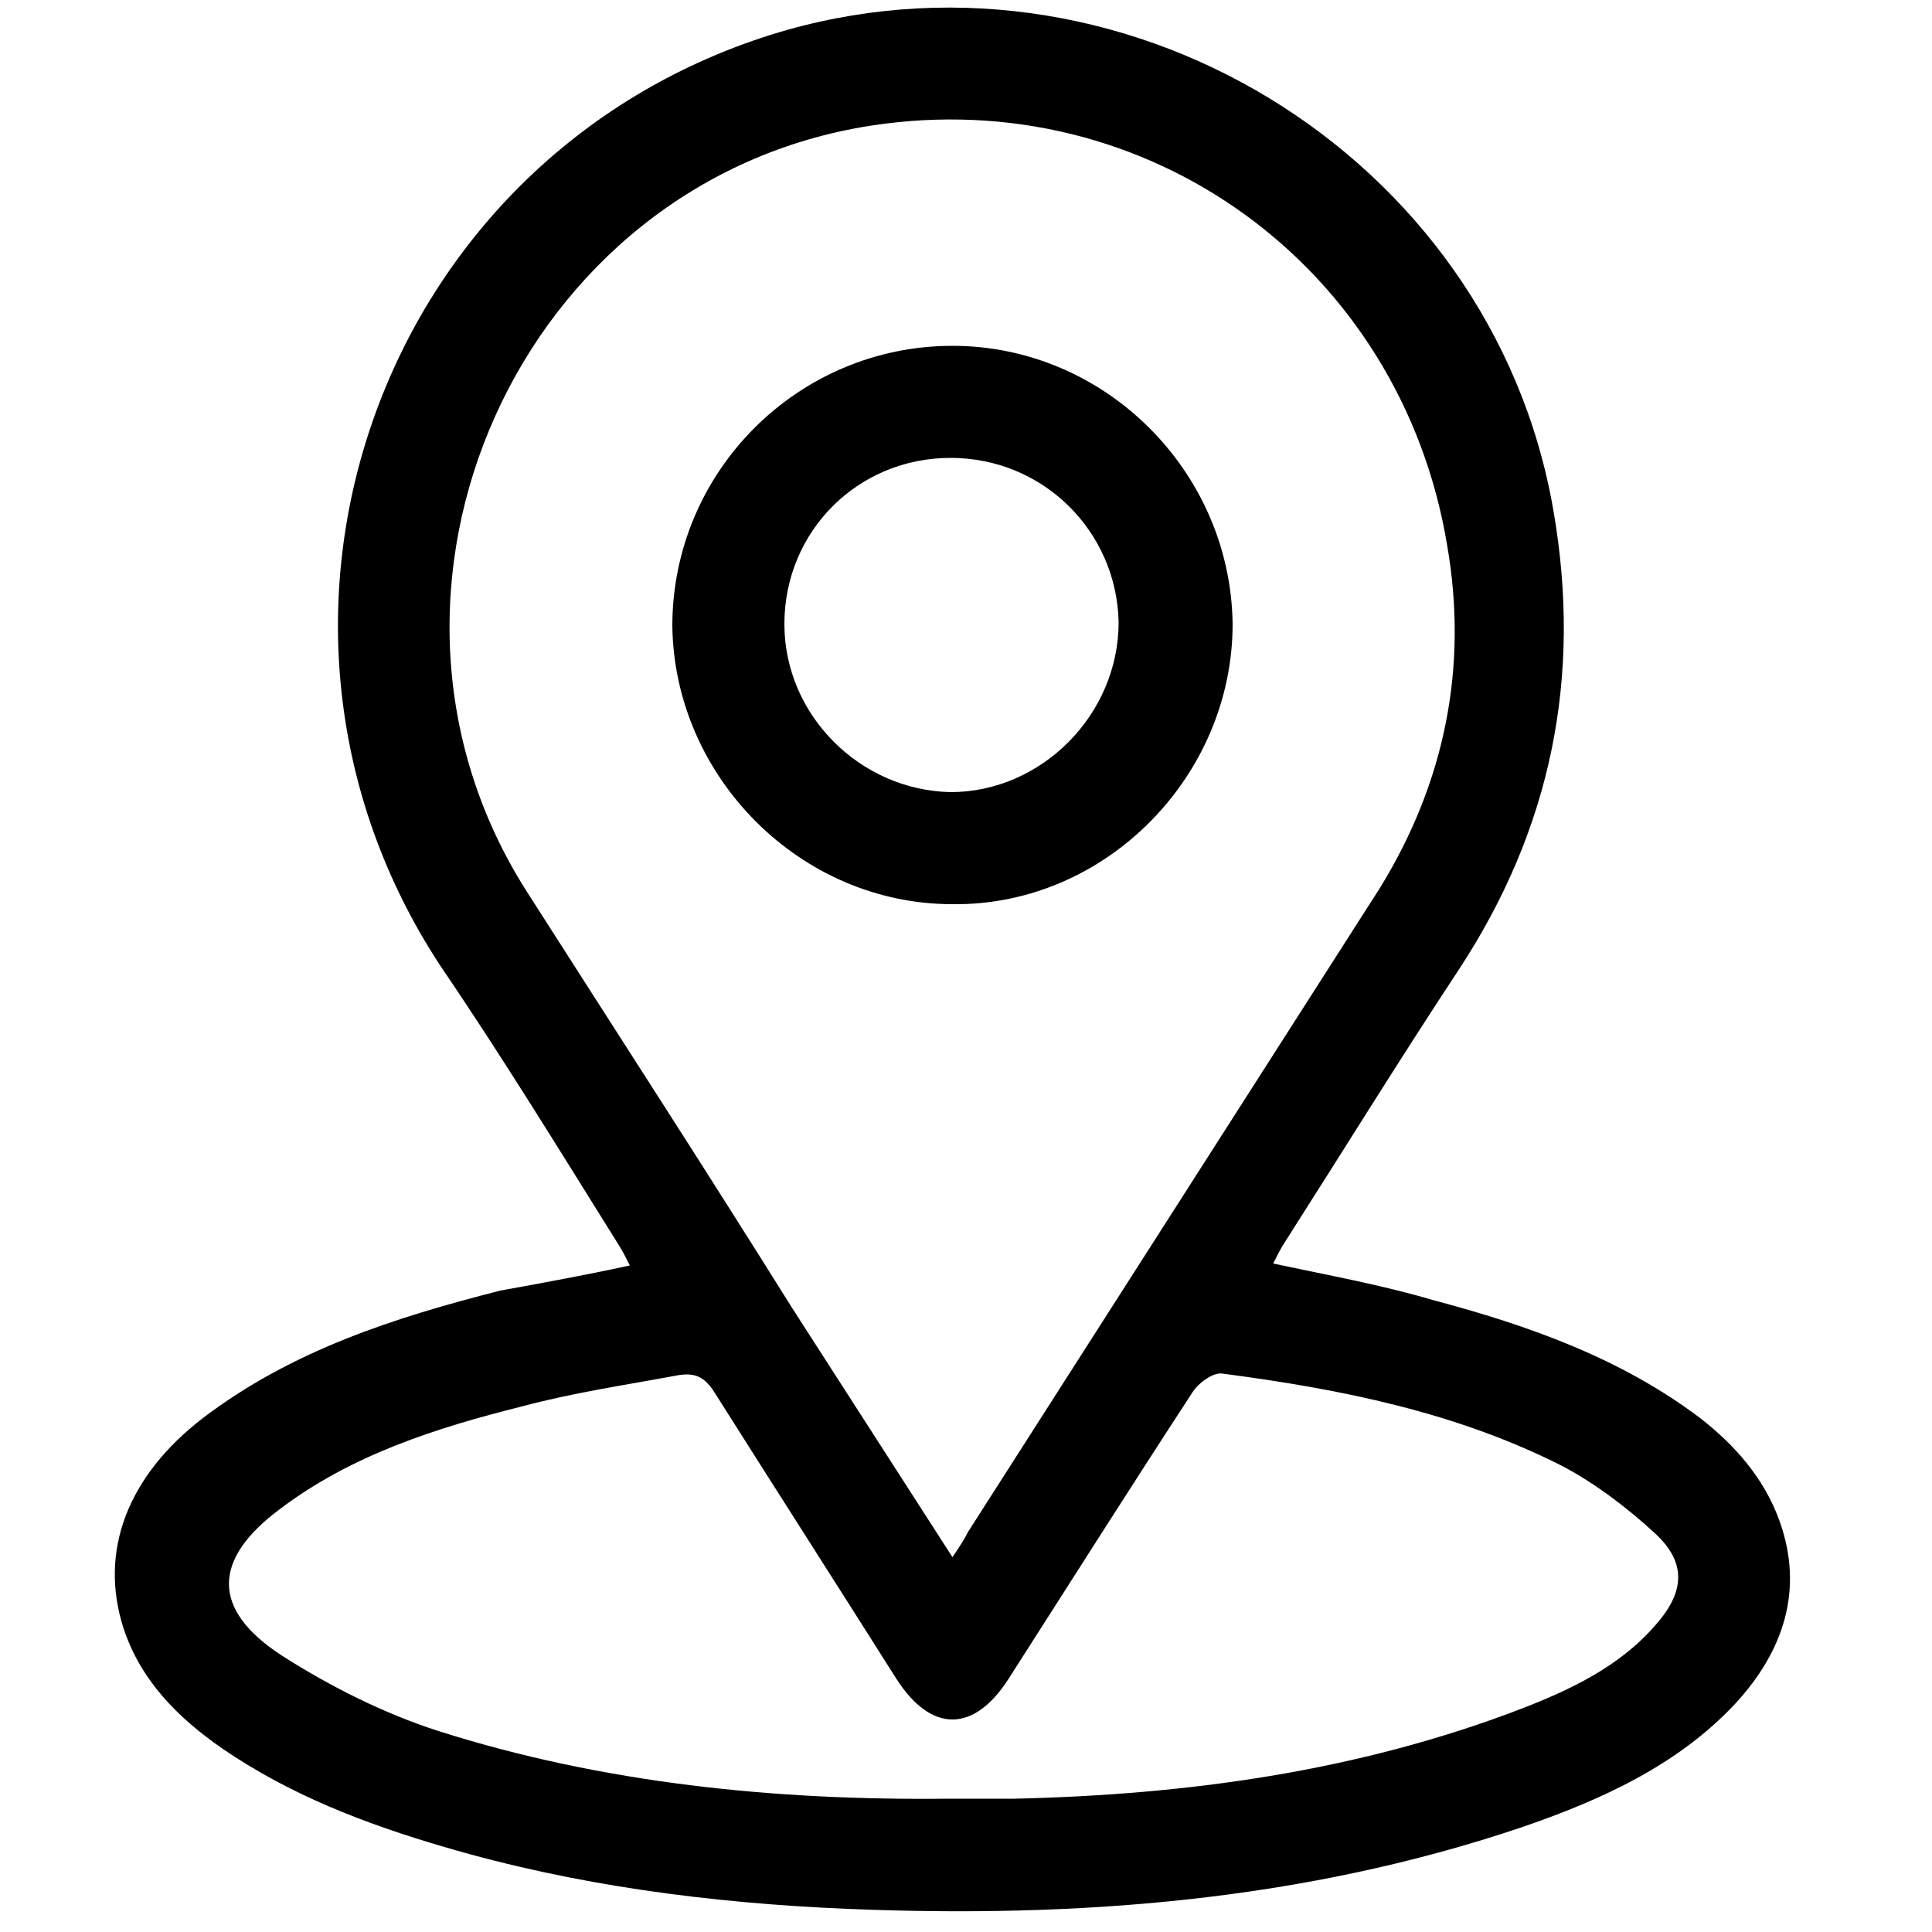
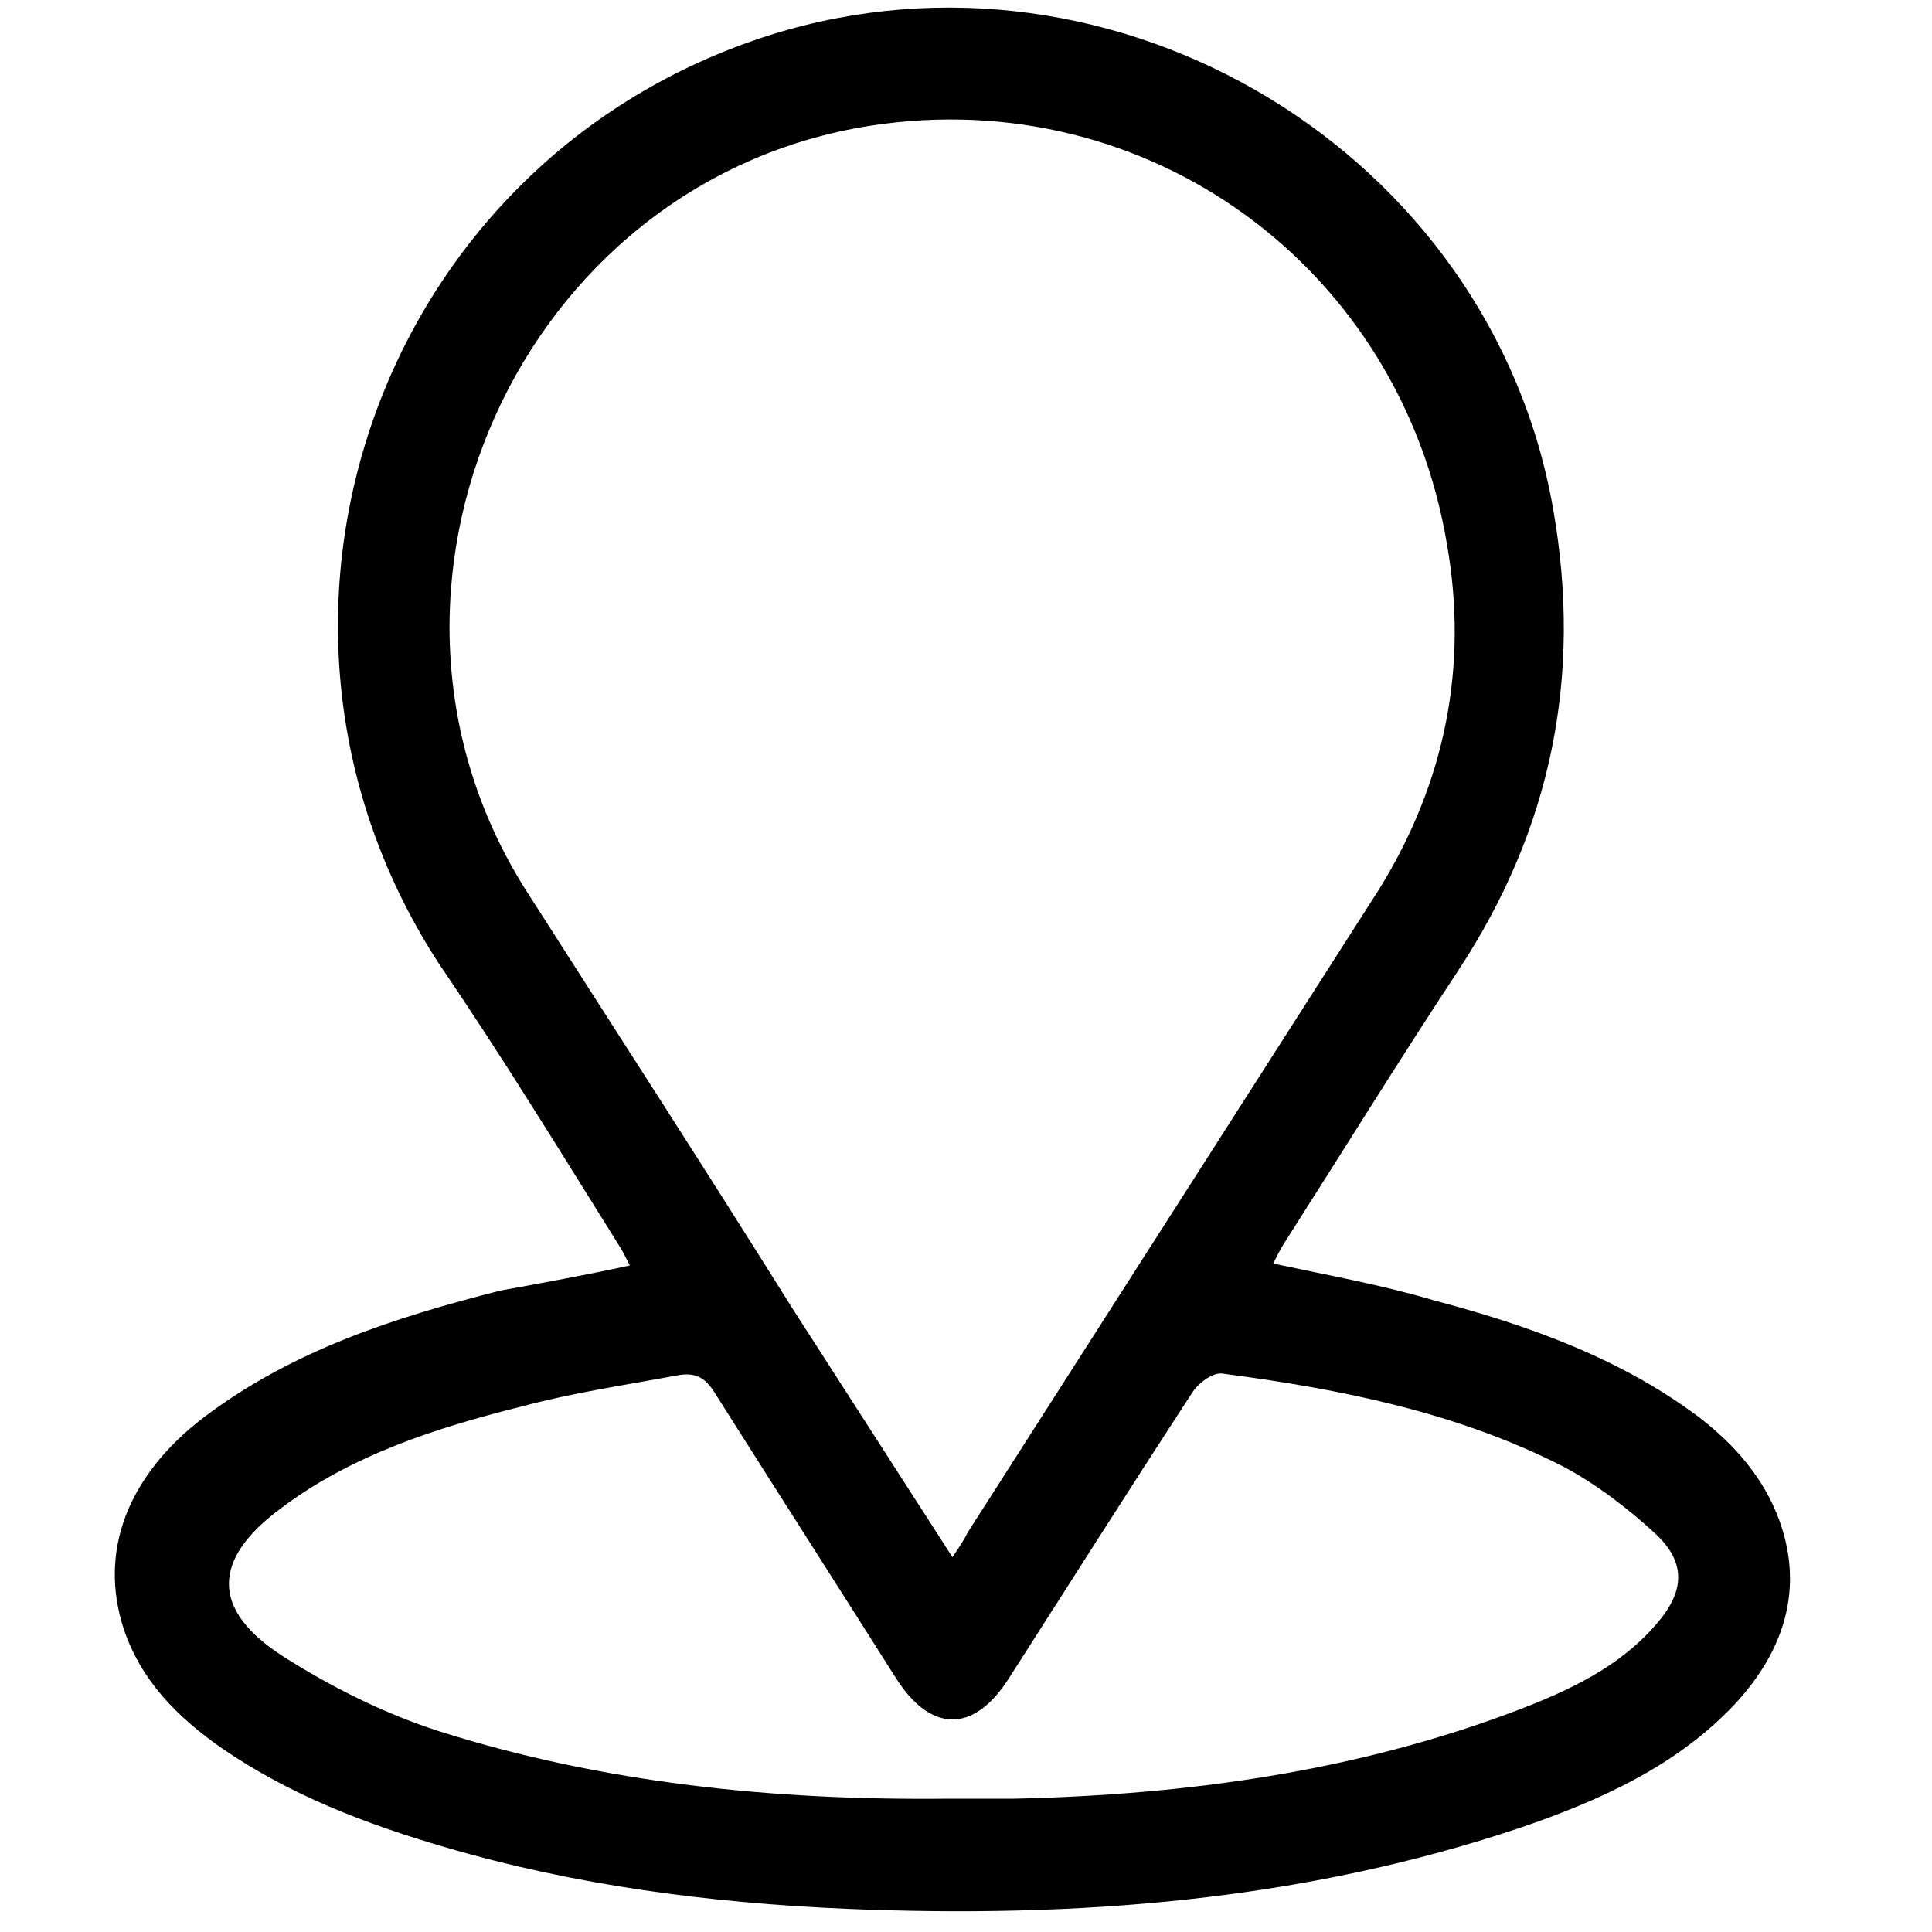
<svg xmlns="http://www.w3.org/2000/svg" version="1.1" id="Layer_1" x="0px" y="0px" viewBox="0 0 100 100" style="enable-background:new 0 0 100 100;" xml:space="preserve">
  <g>
    <path d="M32.6,65.5c-0.2-0.4-0.4-0.8-0.6-1.1C29,59.6,26,54.7,22.8,50C11.1,32.2,19.6,8.2,39.9,1.8c17.9-5.6,37.3,6.1,40.5,24.6   c1.5,8.6-0.1,16.5-4.9,23.8c-3.1,4.7-6,9.4-9,14.1c-0.2,0.3-0.4,0.7-0.6,1.1c2.8,0.6,5.6,1.1,8.3,1.9c4.9,1.3,9.7,3,13.8,6.1   c1.8,1.4,3.3,3.1,4.1,5.3c1.3,3.6,0.2,6.8-2.3,9.5c-3,3.2-7,5-11.1,6.4c-11.3,3.8-23,4.7-34.9,4.2c-7-0.3-14-1.2-20.8-3.2   c-4.1-1.2-8-2.7-11.5-5.1c-2.3-1.6-4.2-3.5-5.1-6.2c-1.3-4,0.2-7.9,4.1-10.9c4.6-3.5,9.9-5.2,15.4-6.6C28.1,66.4,30.3,66,32.6,65.5   z M49.3,80.6c0.4-0.6,0.6-0.9,0.8-1.3C57.2,68.2,64.3,57.1,71.4,46c3.4-5.5,4.6-11.5,3.5-17.8C72.5,13.8,59.4,4.3,45.1,6.5   C26.9,9.3,17.3,30.6,27.3,46.2c4.6,7.2,9.2,14.3,13.7,21.5C43.7,71.9,46.4,76.1,49.3,80.6z M49.1,93.1c1.1,0,2.3,0,3.4,0   c8.9-0.2,17.7-1.4,26.1-4.6c2.6-1,5.2-2.2,7.1-4.4c1.5-1.7,1.6-3.2,0-4.7c-1.4-1.3-3.1-2.6-4.8-3.5c-5.5-2.8-11.5-4-17.6-4.8   c-0.5-0.1-1.3,0.5-1.6,1c-3.2,4.9-6.3,9.8-9.5,14.8c-1.8,2.8-4,2.8-5.8,0c-3.1-4.9-6.3-9.9-9.4-14.8c-0.5-0.8-1-1.1-2-0.9   c-2.7,0.5-5.4,0.9-8,1.6c-4.4,1.1-8.8,2.5-12.5,5.3c-3.5,2.6-3.6,5.2,0.1,7.6c2.5,1.6,5.3,3,8.1,3.9C31.2,92.3,40.1,93.2,49.1,93.1   z" />
-     <path d="M49.3,17.9c7.9,0,14.4,6.5,14.5,14.4c0,7.9-6.6,14.6-14.5,14.5c-7.9,0-14.4-6.6-14.5-14.4C34.8,24.4,41.3,17.9,49.3,17.9z    M49.2,23.7c-4.8,0-8.6,3.8-8.6,8.6c0,4.7,3.9,8.6,8.6,8.7c4.7,0,8.7-4,8.7-8.8C57.8,27.5,54,23.7,49.2,23.7z" />
  </g>
</svg>